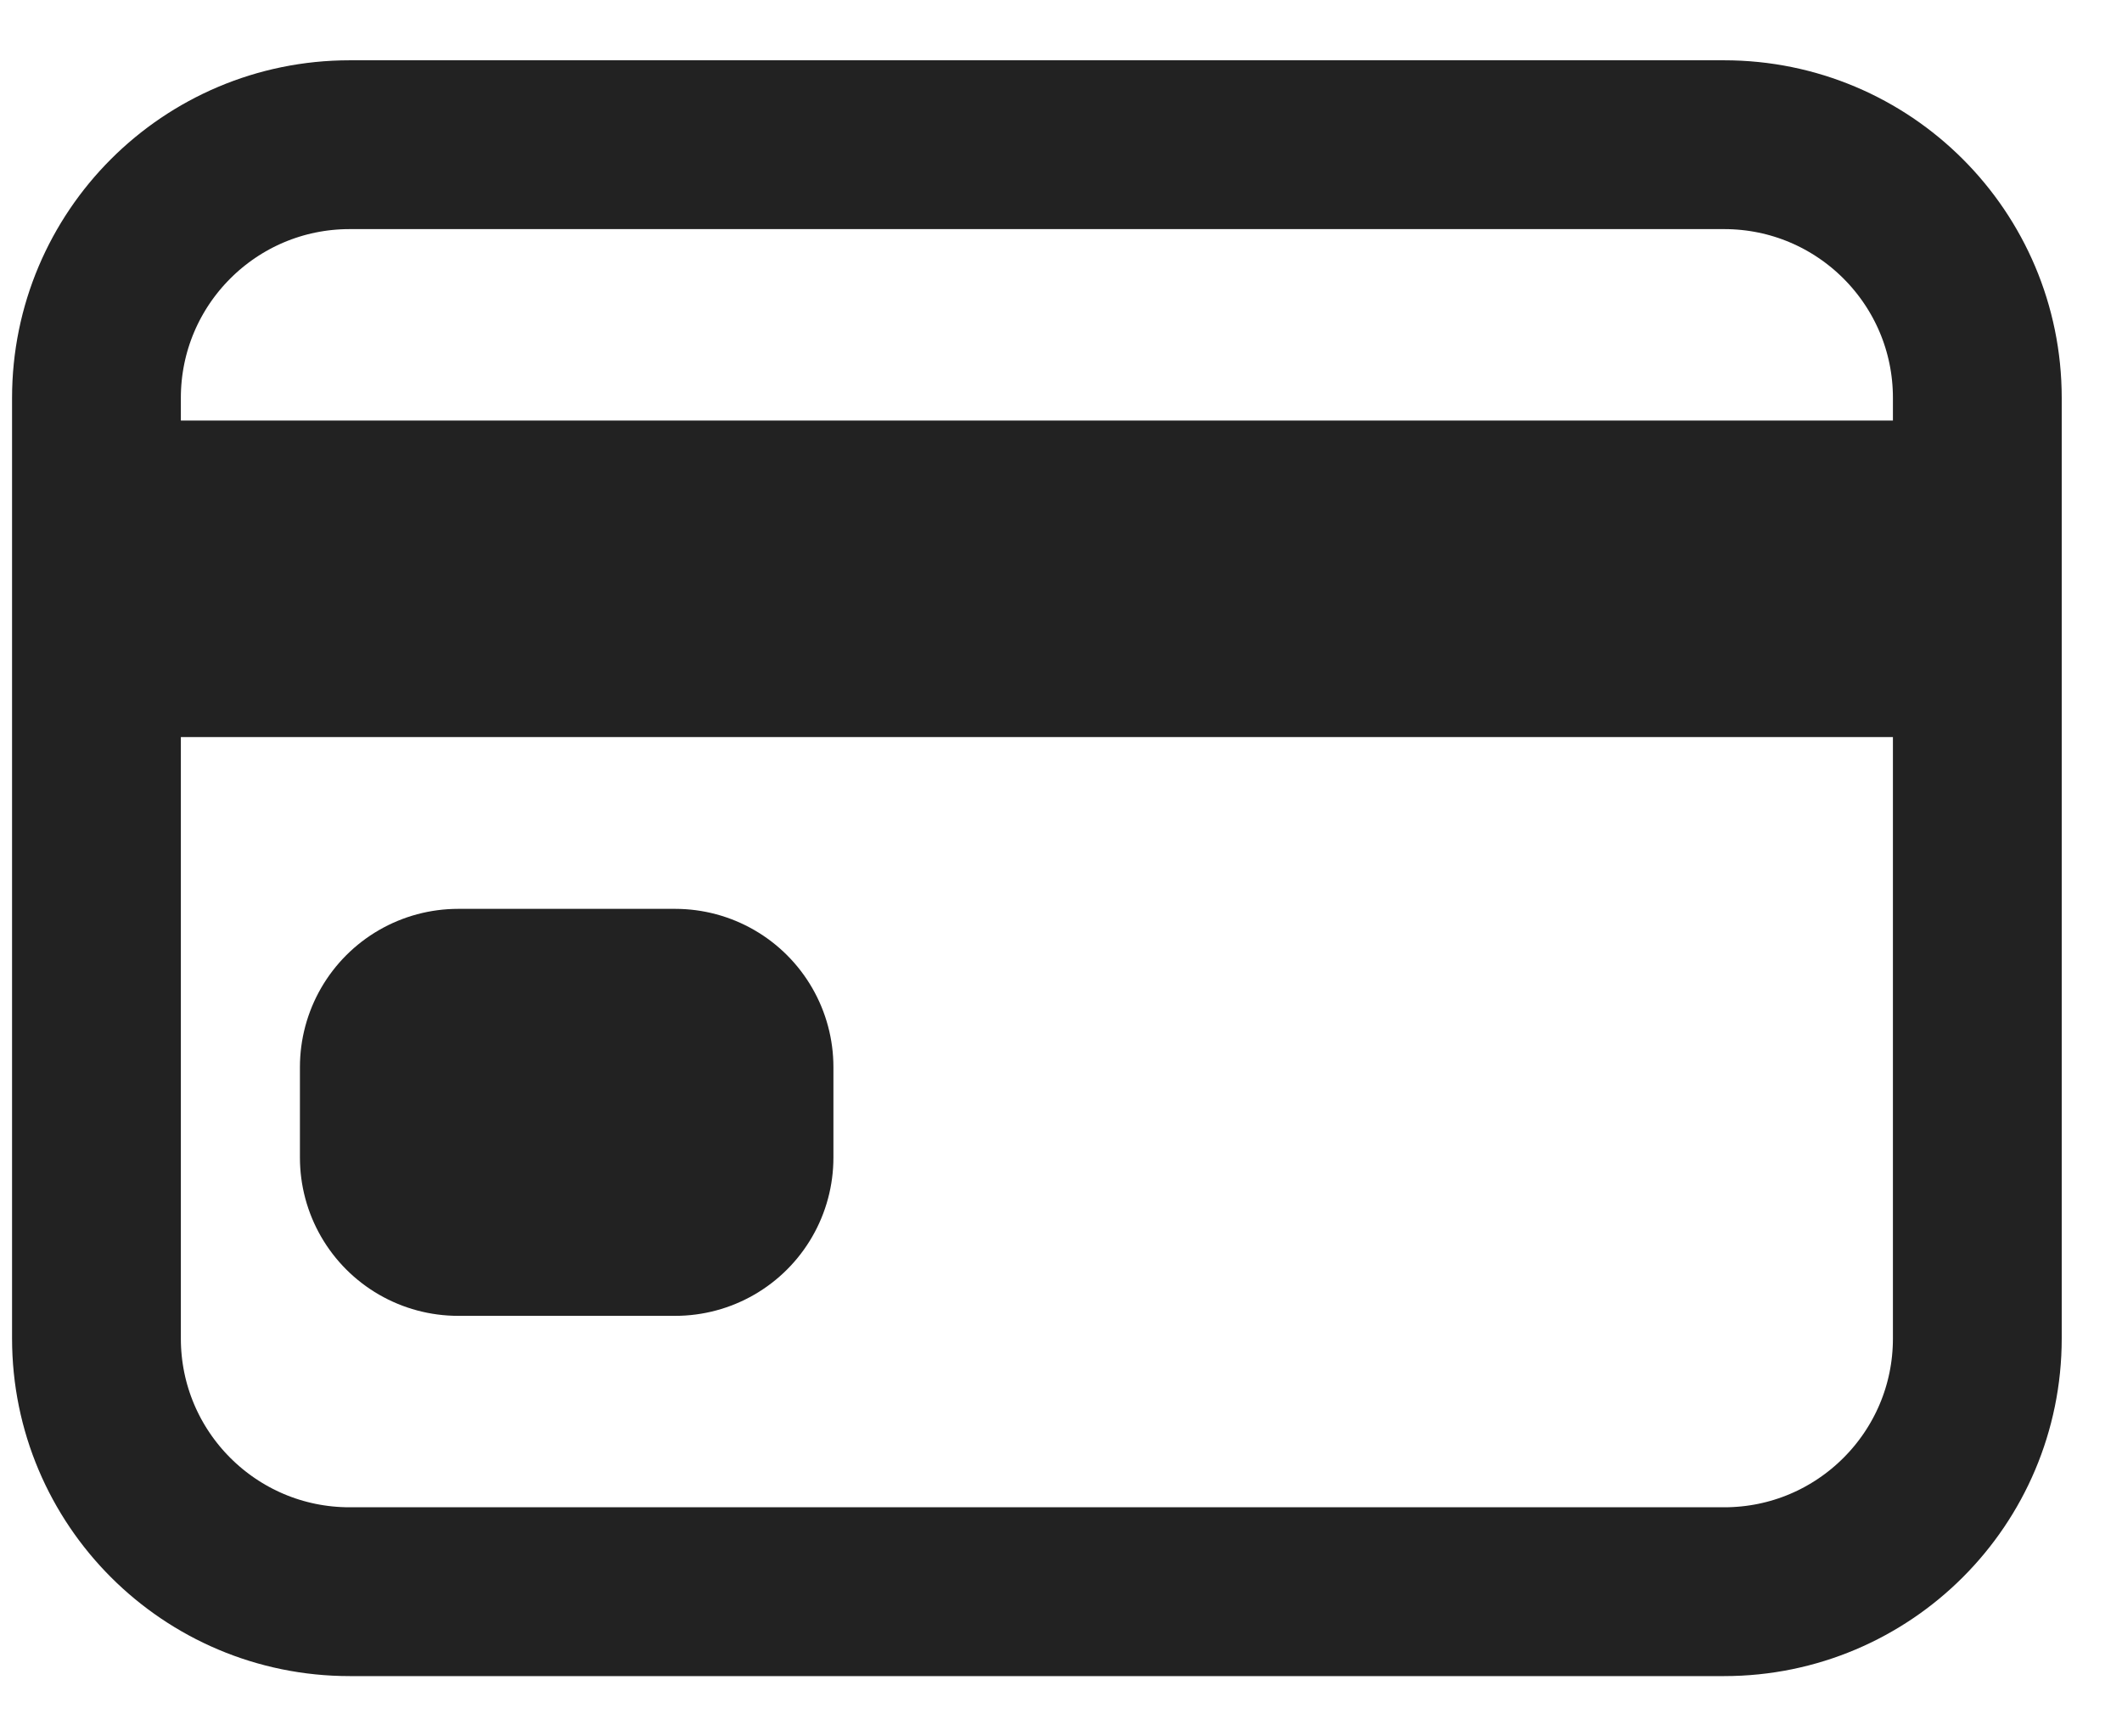
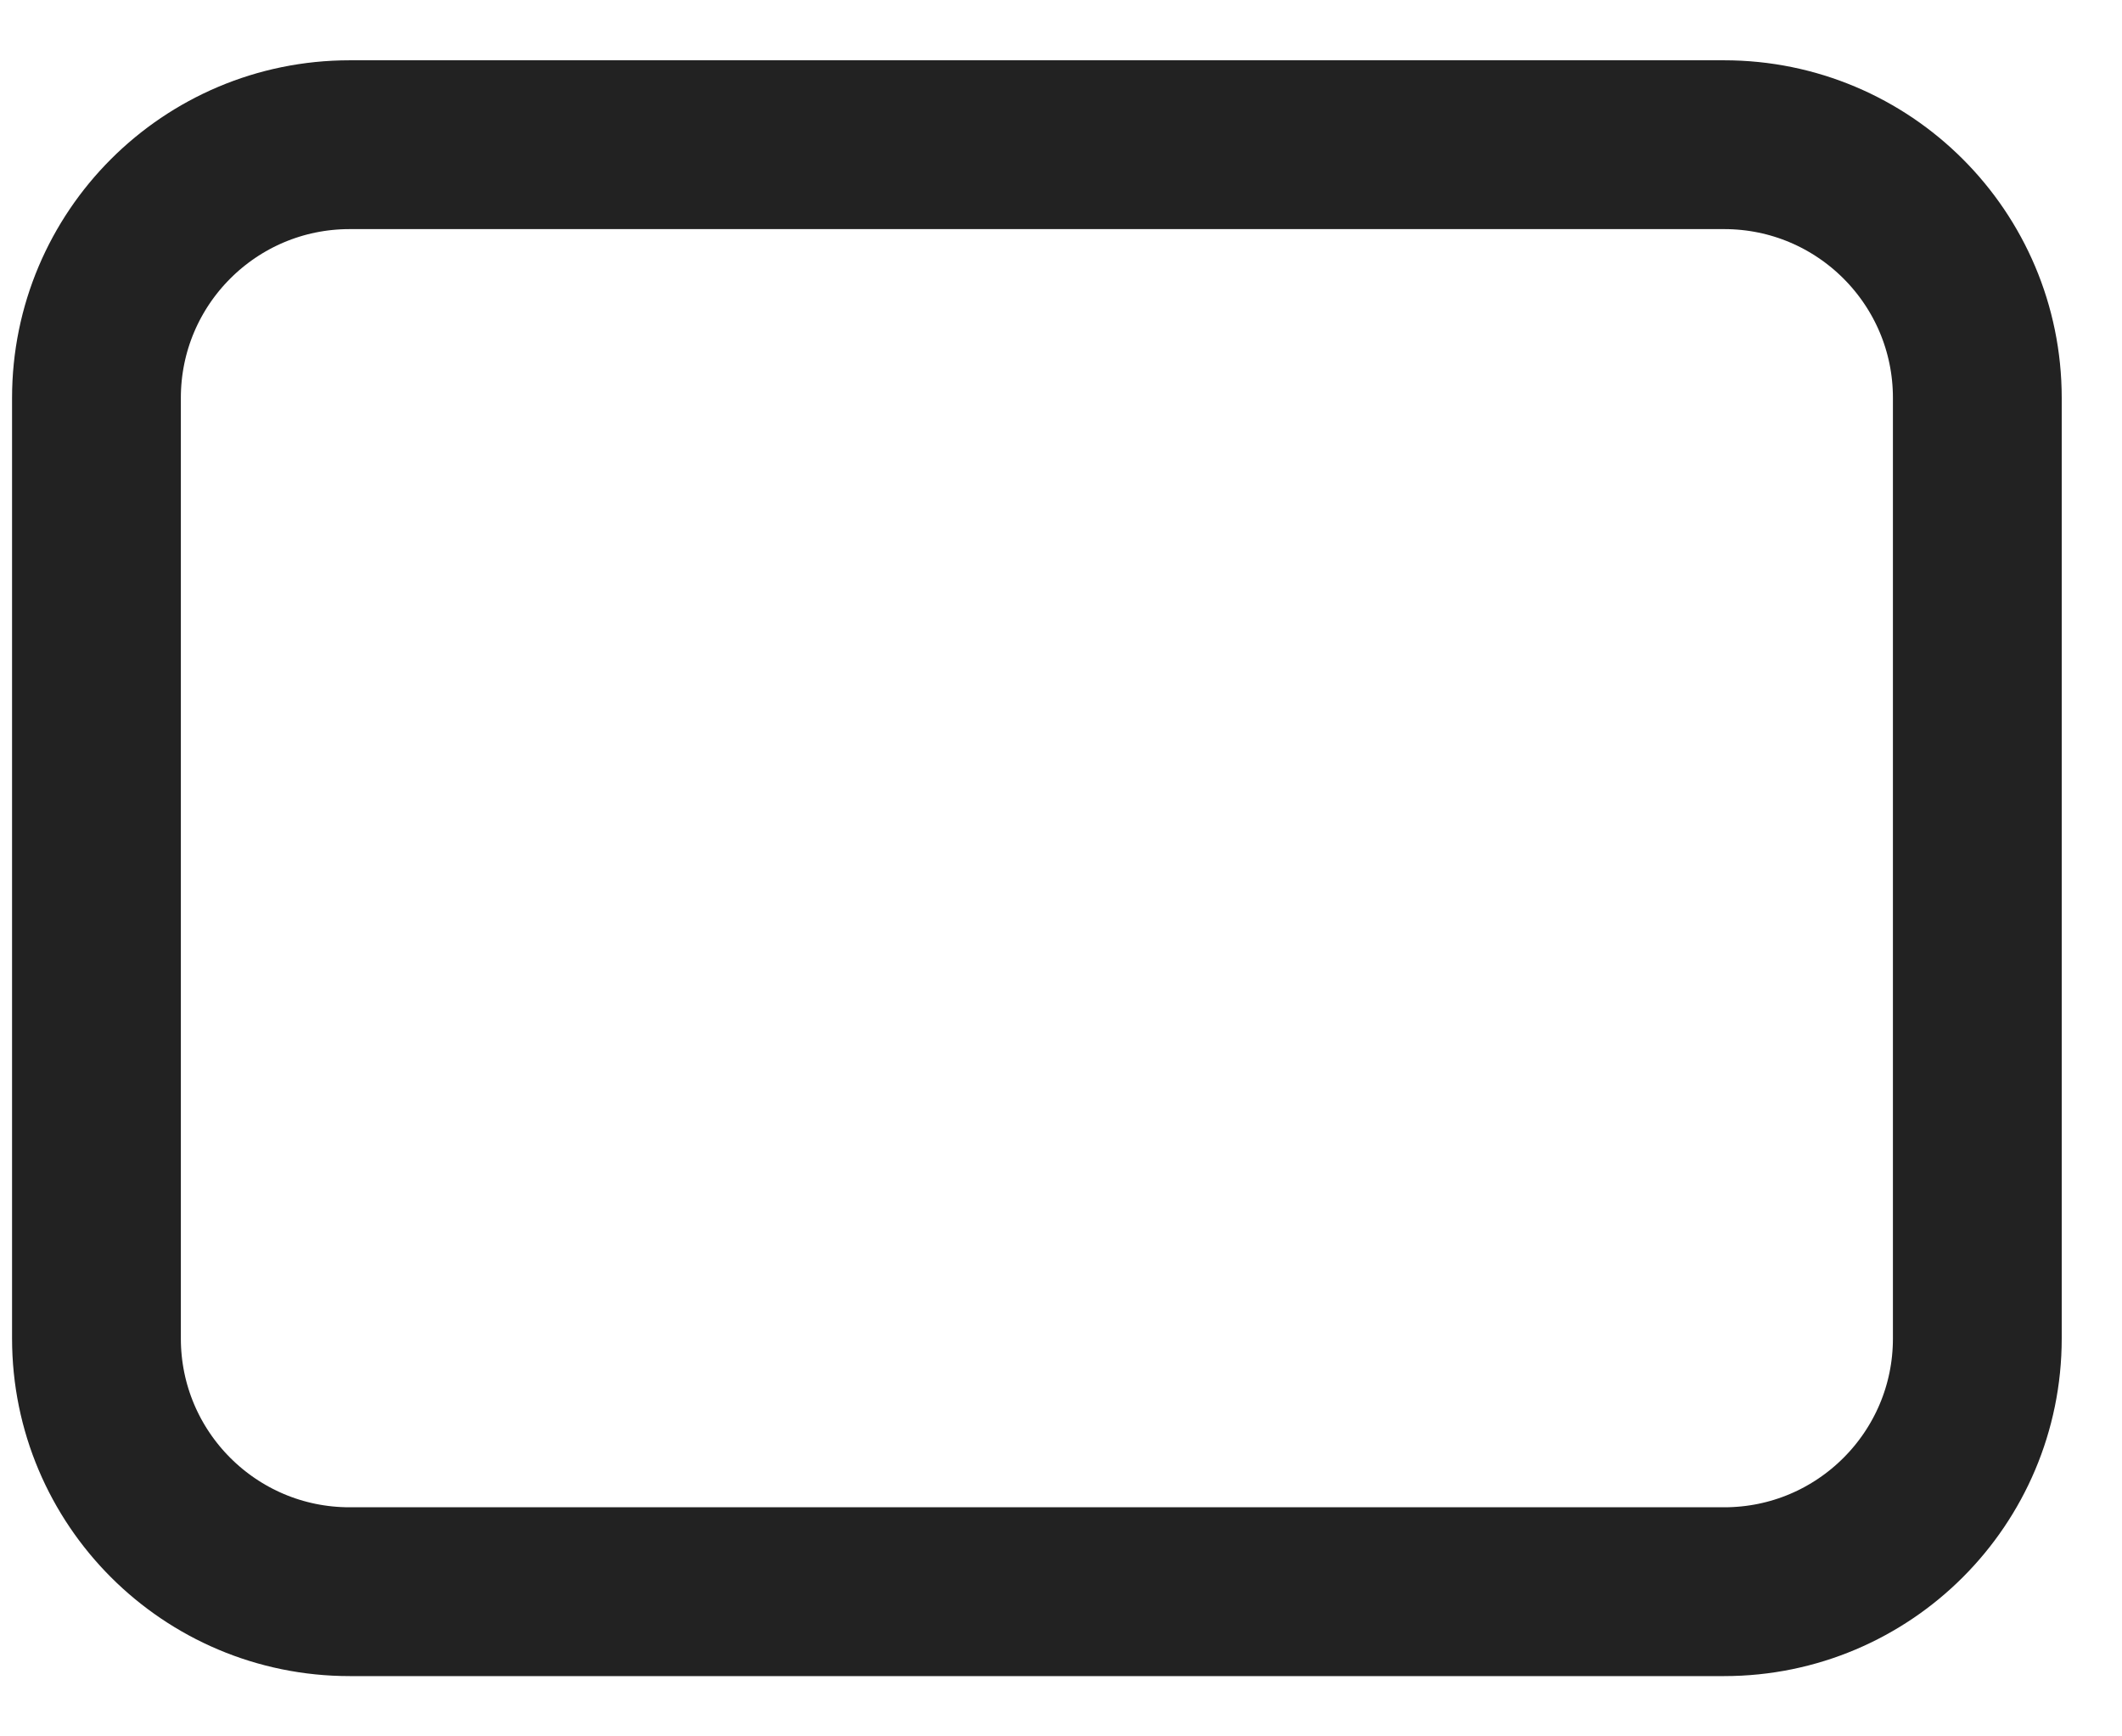
<svg xmlns="http://www.w3.org/2000/svg" width="22" height="18" viewBox="0 0 22 18" fill="none">
  <g id="Group 4890">
    <path id="Vector" d="M17.875 1.5H3.625C2.175 1.5 1 2.675 1 4.125V13.875C1 15.325 2.175 16.5 3.625 16.5H17.875C19.325 16.5 20.5 15.325 20.5 13.875V4.125C20.5 2.675 19.325 1.5 17.875 1.5Z" stroke="#222222" stroke-width="1.75" stroke-linecap="round" stroke-linejoin="round" />
-     <path id="Vector_2" d="M1 6H20.5M4.75 11.062H7V12H4.75V11.062Z" stroke="#222222" stroke-width="3.281" stroke-linejoin="round" />
  </g>
</svg>